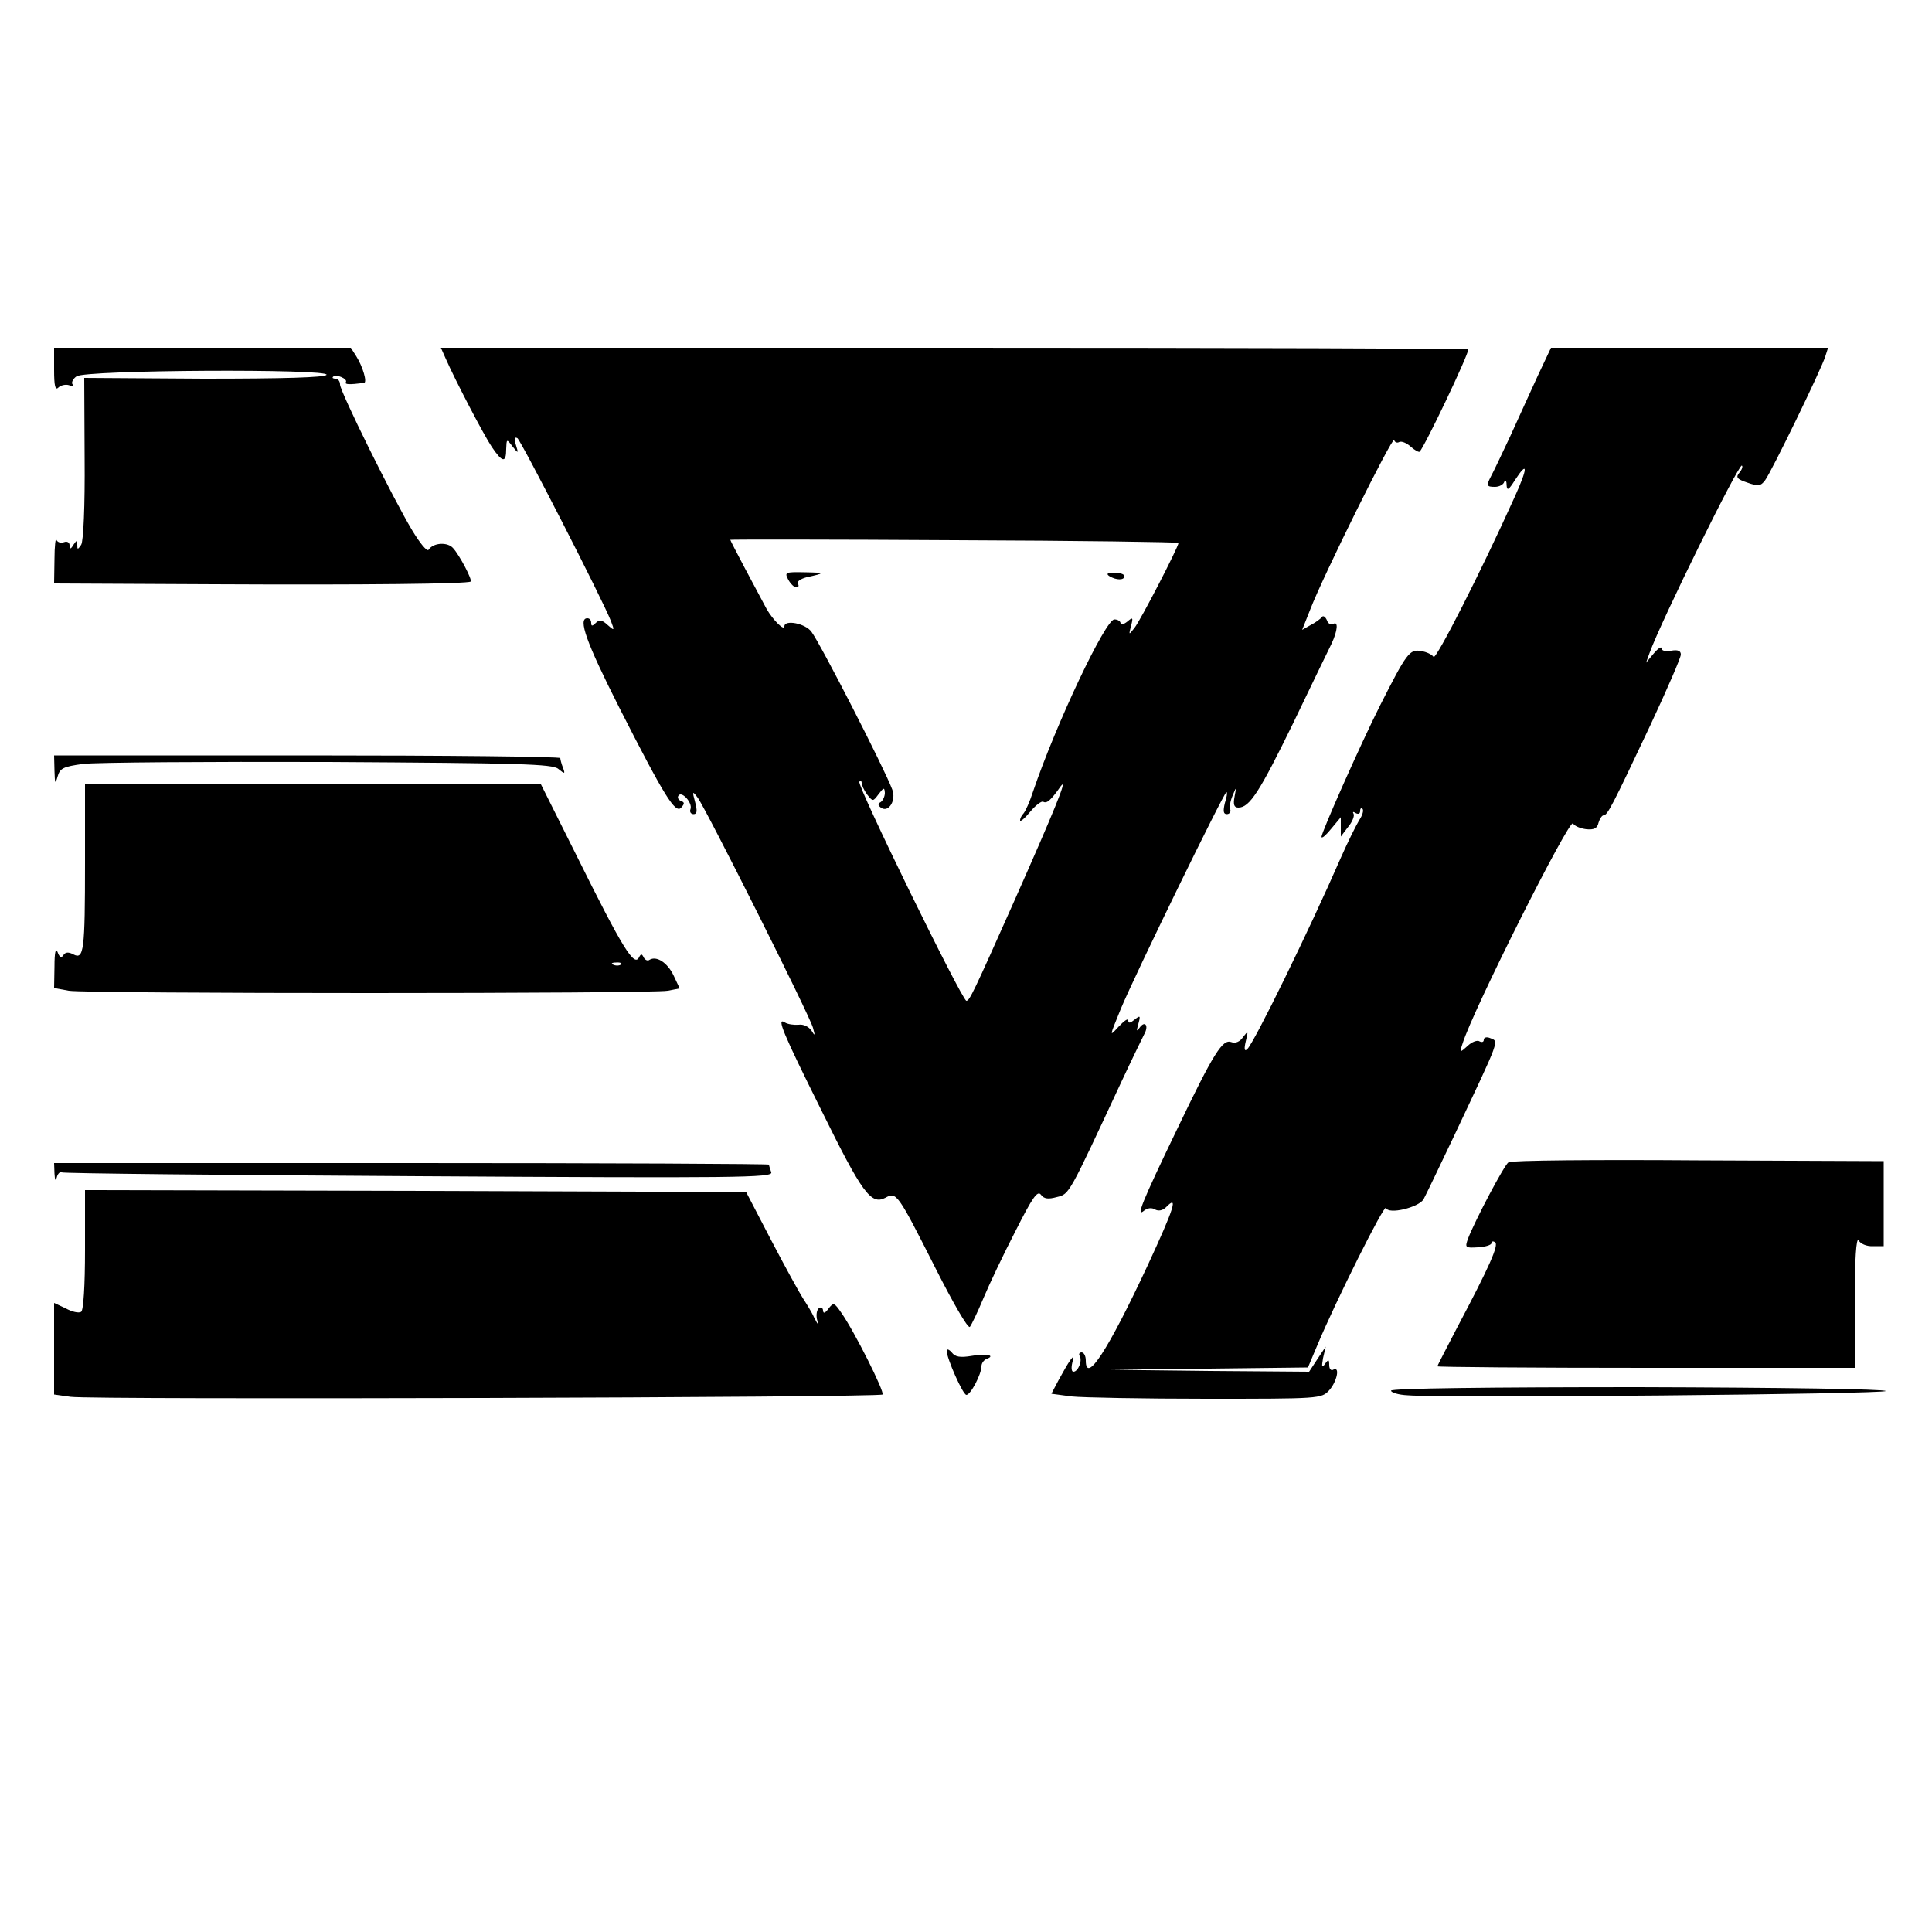
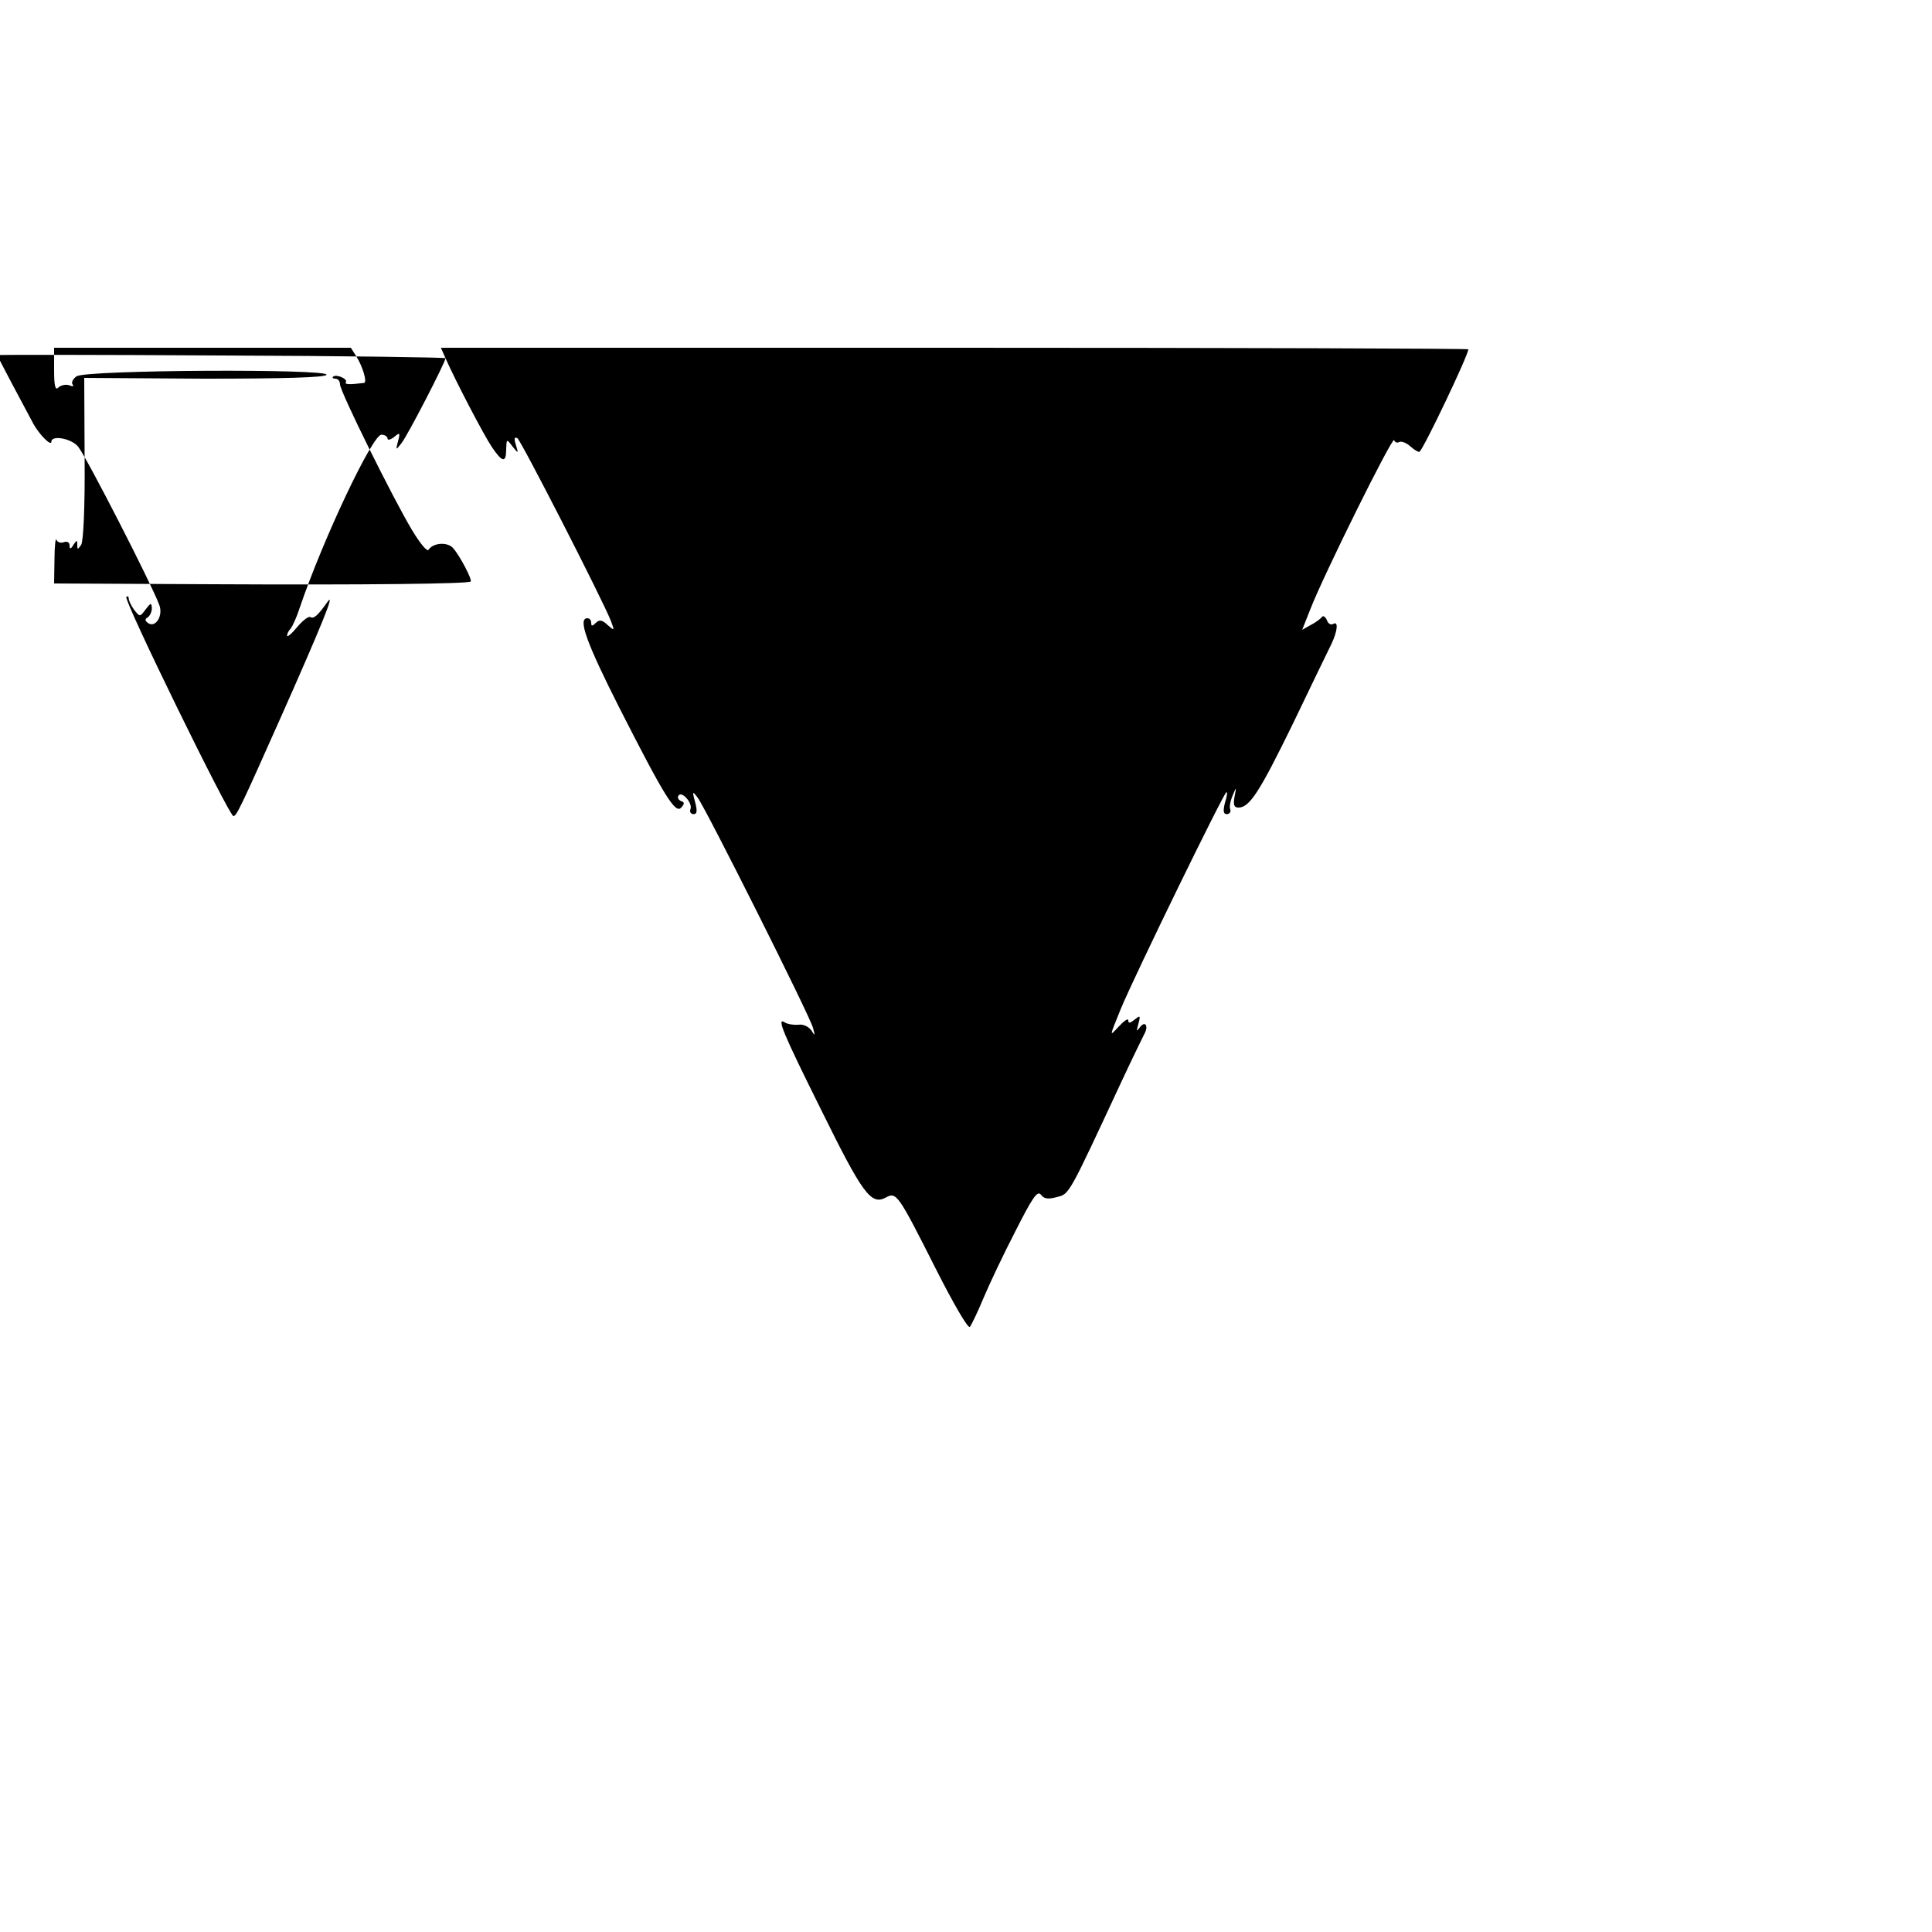
<svg xmlns="http://www.w3.org/2000/svg" version="1" width="666.667" height="666.667" viewBox="0 0 500 500">
-   <path d="M14 95.7c0 4.2.3 5.4 1.1 4.6.6-.6 1.9-.9 2.8-.6.9.4 1.3.3.9-.2-.4-.4 0-1.4 1-2.1 2.2-1.7 65.7-2 64.7-.4-.4.7-11.2 1-31.7 1l-31-.2.1 20.9c.1 12.2-.3 21.4-.9 22.3-.9 1.3-1 1.3-1 0s-.1-1.3-1 0c-.7 1.2-1 1.2-1 .1 0-.7-.6-1.1-1.4-.8-.8.3-1.7.1-2-.6-.2-.7-.5 1.6-.5 5L14 151l41.3.2c39.1.2 65.8-.1 66.5-.7.5-.4-2.8-6.7-4.5-8.6-1.4-1.7-5.2-1.5-6.4.4-.4.5-2.2-1.7-4.2-5-5-8.3-18.7-36-18.7-37.8 0-.8-.5-1.5-1.2-1.5-.6 0-.9-.2-.6-.5.8-.8 3.9.6 3.3 1.4-.3.6.7.7 4.7.2.9-.1-.3-4.2-2-6.9L90.8 90H14v5.7zM115.3 92.7c2.5 5.7 9.9 19.9 12 23 2.7 4 3.7 4.2 3.7.5.1-2.6.1-2.7 1.6-.7 1.6 2 1.6 1.9.9-.4-.5-1.6-.4-2.1.4-1.7 1 .7 22.1 41.9 24.2 47.3 1 2.6.9 2.6-.9 1-1.4-1.3-2.1-1.4-3-.5-.9.9-1.2.9-1.2 0 0-.7-.4-1.2-1-1.2-2.5 0-.3 6.2 8.3 23.2 11.7 23 14.5 27.5 16 25.8.9-1 .9-1.4-.1-1.7-.6-.3-1-.9-.6-1.4.8-1.3 3.7 1.9 3.1 3.5-.3.7.1 1.3.8 1.3.9 0 1-.8.4-3.1-.8-2.9-.7-3 .7-1.1 2.1 2.8 29 56.4 29.8 59.5.6 2.1.5 2.2-.4.7-.7-1-2.1-1.7-3.3-1.5-1.2.1-2.8-.1-3.6-.6-2.2-1.4-.6 2.5 9.6 23 10.4 21.1 12.7 24.3 16.4 22.4 2.9-1.6 3.1-1.4 13.1 18.4 4.4 8.7 8.3 15.5 8.8 15 .4-.5 2-3.8 3.5-7.4 1.5-3.6 5.2-11.4 8.3-17.4 4.4-8.7 5.7-10.6 6.6-9.4.8 1.1 1.9 1.2 4.1.6 3.3-.8 3-.4 16.7-29.8 2.7-5.8 5.4-11.3 5.9-12.3 1.3-2.3.2-3.7-1.2-1.7-.8 1.1-.8.8-.3-1 .6-2.2.5-2.3-1-1.1-1.1.9-1.6 1-1.6.2 0-.7-1.1.1-2.5 1.6-2.5 2.7-2.4 2.7.6-4.7 3.7-8.9 26.7-56 27.3-56 .3 0 .1 1.3-.4 2.8-.5 2.1-.4 2.9.5 2.9.7 0 1.1-.6.9-1.2-.3-.6 0-2.2.6-3.6 1-2.4 1-2.4.5.3-.4 2.1-.1 2.8 1 2.8 2.9 0 5.5-4.1 14.1-21.7 4.7-9.8 9.2-19.1 10-20.7 1.6-3.4 1.8-6 .4-5.1-.6.3-1.3-.1-1.6-1-.4-.9-1-1.3-1.3-.8-.3.4-1.6 1.4-2.8 2L337 163l2.1-5.3c3.3-8.6 21.3-44.9 21.7-43.8.2.6.8.8 1.3.5.6-.3 1.9.2 3 1.2 1 .9 2.1 1.5 2.3 1.3 1.4-1.5 12.6-25 12.6-26.5 0-.2-59.8-.4-133-.4H114.1l1.2 2.7zM305 140.5c0 1-9.8 20-11.4 22-1.5 1.9-1.5 1.9-.9-.5.6-2.2.5-2.4-1-1.1-.9.7-1.7.9-1.7.4s-.7-1-1.6-1c-2.3 0-15.1 27-21.1 44.7-.8 2.5-1.9 4.9-2.4 5.5-.5.5-.9 1.3-.9 1.8s1.2-.5 2.6-2.2c1.4-1.7 3-2.9 3.4-2.6.9.5 1.9-.3 4.5-4 2.1-2.8-1.9 6.9-11.8 29.2-10.9 24.5-11.8 26.3-12.6 26.3-1.1 0-28.5-56-27.7-56.7.3-.3.6-.2.6.3 0 .6.6 1.9 1.4 3 1.5 1.9 1.5 1.9 3-.1 1.3-1.7 1.5-1.8 1.6-.3 0 .9-.5 2-1.1 2.4-.8.4-.7.9.2 1.5 1.9 1.2 3.9-2 2.8-4.8-2-5.4-18.5-37.6-20.9-40.8-1.6-2.2-7-3.2-7-1.4 0 1.3-3-1.7-4.6-4.5-2.8-5.2-9.4-17.6-9.4-17.9 0-.1 26.1-.1 58 .1 31.9.1 58 .5 58 .7z" />
-   <path d="M204 150c.6 1.1 1.5 2 2.1 2 .6 0 .7-.4.4-1-.3-.5.7-1.2 2.2-1.6 5-1.1 4.9-1.2-.5-1.3-5-.1-5.2 0-4.2 1.9zM287.1 149.1c1.8 1.1 3.9 1.1 3.9 0 0-.5-1.2-.9-2.6-.9-1.8 0-2.2.3-1.3.9zM398 97.2c-1.8 4-5.1 11.1-7.2 15.8-2.2 4.7-4.4 9.3-4.9 10.2-1.3 2.5-1.2 2.8 1 2.8 1.1 0 2.2-.6 2.4-1.3.3-.6.6-.3.6.8.1 1.6.5 1.4 2.2-1.3 3.4-5.2 3.3-3.1-.1 4.4-8.7 19.3-20.4 42.3-21 41.4-.4-.6-1.8-1.3-3.2-1.5-3-.6-3.8.6-10.6 14-5.1 10.1-15.2 32.9-15.2 34.1.1.5 1.2-.5 2.5-2.1l2.5-3v5l1.9-2.5c1.1-1.3 1.7-2.9 1.4-3.4-.3-.5-.1-.6.5-.2.7.4 1.2.2 1.2-.5s.3-.9.6-.6c.4.4 0 1.7-.8 2.9-.8 1.3-3 5.7-4.8 9.8-8.2 18.8-22.4 47.8-24.2 49.5-.7.7-.9.1-.4-2 .7-2.8.6-2.8-.7-1.1-.8 1.2-2 1.7-3 1.3-2.3-.9-4.6 2.8-14.1 22.6-9.2 19.1-10.7 22.9-8.5 21 .9-.7 2-.8 2.8-.3.9.5 2 .3 2.9-.6 3.2-3.3 2.1.2-4.7 14.9-10.4 22.3-16.1 31-16.1 24.8 0-1.2-.5-2.1-1.1-2.1-.5 0-.8.4-.5.9.8 1.2-.4 4.1-1.6 4.1-.5 0-.6-1-.3-2.3.5-1.8.4-1.9-.5-.7-.6.8-1.9 3.1-3 5.1l-1.9 3.6 5.2.7c2.9.3 18.6.6 34.9.6 29.3 0 29.8 0 31.8-2.2s2.9-6.4 1-5.3c-.5.3-1-.2-1-1.2 0-1.5-.2-1.6-1.1-.3-.8 1.1-.9.8-.5-1.5l.7-3-2.2 3.3-2.1 3.2-25.6-.2-25.7-.3 25.5-.3 25.5-.3 2.4-5.7c4.8-11.5 17.4-36.7 17.8-35.6.6 1.8 8.4-.1 9.7-2.2.6-1.1 4.1-8.4 7.9-16.4 12.2-25.9 11.7-24.4 9.2-25.4-.8-.3-1.5-.1-1.5.5s-.5.7-1.1.4c-.5-.4-2 .1-3.1 1.2-2 1.8-2.1 1.8-1.3-.6 2.6-8.5 27.7-58.4 28.6-57 .4.7 1.9 1.3 3.4 1.5 2 .2 2.9-.2 3.2-1.7.3-1 .9-1.9 1.3-1.9 1 0 2.1-2.1 12.1-23.3 4.3-9.2 7.9-17.5 7.9-18.3 0-1-.8-1.3-2.5-1-1.4.3-2.5 0-2.5-.6s-.9 0-2 1.3l-2 2.4.9-2.5c2.9-8.1 23.2-49.3 23.9-48.5.3.2 0 1.1-.7 1.9-.9 1.1-.6 1.6 2.1 2.5 2.8 1 3.5.9 4.6-.6 1.6-2.1 14.6-28.8 15.6-32.1l.7-2.2H401.4l-3.4 7.2zM14.1 199.5c.1 3.3.2 3.6.8 1.5.6-2.2 1.5-2.6 6.6-3.3 3.3-.4 31.9-.6 63.6-.5 49.4.3 57.9.5 59.4 1.8 1.7 1.4 1.8 1.3 1.2-.3-.4-1-.7-2.2-.7-2.5 0-.4-29.5-.7-65.5-.7H14l.1 4zM22 223.2c0 22.9-.3 25.2-3 23.8-1.3-.7-2.1-.6-2.6.2s-1 .6-1.5-.8c-.5-1.2-.8.1-.8 3.7l-.1 5.6 3.8.7c4.8.8 151 .8 155 0l3.1-.6-1.6-3.4c-1.6-3.3-4.4-5.1-6.2-4-.5.4-1.2 0-1.5-.6-.5-1-.7-1-1.2-.1-1.2 2.7-4.2-2.1-16.3-26.5L140 203H22v20.2zm138.7 26.4c-.3.3-1.2.4-1.9.1-.8-.3-.5-.6.6-.6 1.1-.1 1.7.2 1.3.5zM390.4 300.8c-1.1.7-8.6 14.9-10.5 19.8-.8 2.3-.7 2.4 2.6 2.2 1.9-.1 3.5-.6 3.5-1.1 0-.4.4-.6.9-.2 1.1.6-1.5 6.4-9.7 21.9-2.8 5.4-5.2 10-5.2 10.2 0 .2 24.3.4 54 .4h54v-17.3c0-10.7.4-16.6 1-15.7.5.9 2.1 1.6 3.7 1.5h2.8v-22l-48-.2c-26.4-.2-48.5 0-49.1.5zM14.1 303.7c.1 1.8.3 2.1.6 1 .2-.9.8-1.5 1.2-1.3.3.3 42 .7 92.5 1 82.3.5 91.7.4 91.2-1-.3-.9-.6-1.8-.6-2 0-.2-41.6-.4-92.5-.4H14l.1 2.7zM22 323.4c0 9.4-.4 15.7-1 16.1-.6.4-2.4 0-4-.9l-3-1.4V360.9l4.3.6c5.4.8 209.3.2 210.1-.6.6-.6-7.3-16.4-10.7-21.2-1.8-2.6-2-2.7-3.3-1-.9 1.2-1.3 1.3-1.4.5 0-.7-.5-1-1-.7-.6.4-.8 1.6-.6 2.8.5 1.8.4 1.8-.7-.3-.6-1.4-2-3.6-2.9-5-.9-1.4-4.6-8.1-8.2-15l-6.5-12.5-85.5-.3L22 308v15.4zM245 349.6c0 1.9 4.2 11.4 5.1 11.4 1.1 0 3.9-5.4 3.9-7.4 0-.8.6-1.6 1.3-1.9 2.5-.9 0-1.5-3.8-.8-3 .5-4.3.3-5.2-.9-.7-.8-1.3-1-1.3-.4zM360 359.9c0 .5 2 1.1 4.3 1.2 9.6.8 123.7-.3 123.7-1.1 0-.5-26.7-.9-64-1-38.2 0-64 .3-64 .9z" />
+   <path d="M14 95.7c0 4.2.3 5.4 1.1 4.6.6-.6 1.9-.9 2.8-.6.9.4 1.3.3.9-.2-.4-.4 0-1.4 1-2.1 2.2-1.7 65.7-2 64.7-.4-.4.7-11.2 1-31.7 1l-31-.2.1 20.9c.1 12.2-.3 21.4-.9 22.3-.9 1.3-1 1.3-1 0s-.1-1.3-1 0c-.7 1.2-1 1.2-1 .1 0-.7-.6-1.1-1.4-.8-.8.3-1.7.1-2-.6-.2-.7-.5 1.6-.5 5L14 151l41.3.2c39.1.2 65.8-.1 66.5-.7.5-.4-2.8-6.7-4.5-8.6-1.4-1.7-5.2-1.5-6.4.4-.4.5-2.2-1.7-4.2-5-5-8.3-18.7-36-18.7-37.8 0-.8-.5-1.5-1.2-1.5-.6 0-.9-.2-.6-.5.8-.8 3.9.6 3.3 1.4-.3.6.7.7 4.7.2.9-.1-.3-4.2-2-6.9L90.8 90H14v5.7zM115.3 92.7c2.5 5.7 9.9 19.9 12 23 2.7 4 3.7 4.2 3.7.5.1-2.6.1-2.7 1.6-.7 1.6 2 1.6 1.9.9-.4-.5-1.6-.4-2.1.4-1.7 1 .7 22.1 41.9 24.2 47.3 1 2.6.9 2.6-.9 1-1.4-1.3-2.1-1.4-3-.5-.9.9-1.2.9-1.2 0 0-.7-.4-1.2-1-1.2-2.5 0-.3 6.2 8.3 23.2 11.7 23 14.5 27.5 16 25.8.9-1 .9-1.4-.1-1.7-.6-.3-1-.9-.6-1.4.8-1.3 3.7 1.9 3.1 3.5-.3.7.1 1.3.8 1.3.9 0 1-.8.4-3.1-.8-2.9-.7-3 .7-1.1 2.1 2.8 29 56.4 29.8 59.5.6 2.1.5 2.2-.4.7-.7-1-2.1-1.7-3.3-1.5-1.2.1-2.8-.1-3.6-.6-2.2-1.4-.6 2.5 9.6 23 10.4 21.1 12.7 24.3 16.4 22.4 2.9-1.6 3.1-1.4 13.1 18.4 4.4 8.7 8.3 15.5 8.8 15 .4-.5 2-3.8 3.5-7.4 1.5-3.6 5.2-11.4 8.3-17.4 4.4-8.7 5.7-10.6 6.6-9.4.8 1.1 1.9 1.2 4.1.6 3.3-.8 3-.4 16.7-29.8 2.7-5.8 5.4-11.3 5.9-12.3 1.3-2.3.2-3.7-1.2-1.7-.8 1.1-.8.8-.3-1 .6-2.2.5-2.3-1-1.1-1.1.9-1.6 1-1.6.2 0-.7-1.1.1-2.5 1.6-2.5 2.7-2.4 2.7.6-4.7 3.7-8.9 26.7-56 27.3-56 .3 0 .1 1.3-.4 2.8-.5 2.1-.4 2.9.5 2.9.7 0 1.1-.6.9-1.2-.3-.6 0-2.2.6-3.6 1-2.4 1-2.4.5.3-.4 2.1-.1 2.8 1 2.8 2.9 0 5.5-4.1 14.1-21.7 4.7-9.8 9.2-19.1 10-20.7 1.6-3.4 1.8-6 .4-5.1-.6.3-1.3-.1-1.6-1-.4-.9-1-1.3-1.3-.8-.3.4-1.6 1.4-2.8 2L337 163l2.1-5.3c3.3-8.6 21.3-44.9 21.7-43.8.2.6.8.8 1.3.5.6-.3 1.9.2 3 1.2 1 .9 2.1 1.5 2.3 1.3 1.4-1.5 12.6-25 12.6-26.5 0-.2-59.8-.4-133-.4H114.1l1.2 2.7zc0 1-9.8 20-11.4 22-1.5 1.9-1.5 1.9-.9-.5.6-2.2.5-2.4-1-1.1-.9.7-1.7.9-1.7.4s-.7-1-1.6-1c-2.3 0-15.1 27-21.1 44.7-.8 2.5-1.9 4.9-2.4 5.5-.5.5-.9 1.3-.9 1.8s1.2-.5 2.6-2.2c1.4-1.7 3-2.9 3.4-2.6.9.5 1.9-.3 4.5-4 2.1-2.8-1.9 6.9-11.8 29.2-10.9 24.5-11.8 26.3-12.6 26.3-1.1 0-28.5-56-27.7-56.7.3-.3.6-.2.6.3 0 .6.6 1.9 1.4 3 1.5 1.9 1.5 1.9 3-.1 1.3-1.7 1.5-1.8 1.6-.3 0 .9-.5 2-1.1 2.4-.8.4-.7.9.2 1.5 1.9 1.2 3.9-2 2.8-4.8-2-5.4-18.5-37.6-20.9-40.8-1.6-2.2-7-3.2-7-1.4 0 1.3-3-1.7-4.6-4.5-2.8-5.2-9.4-17.6-9.4-17.9 0-.1 26.1-.1 58 .1 31.9.1 58 .5 58 .7z" />
</svg>